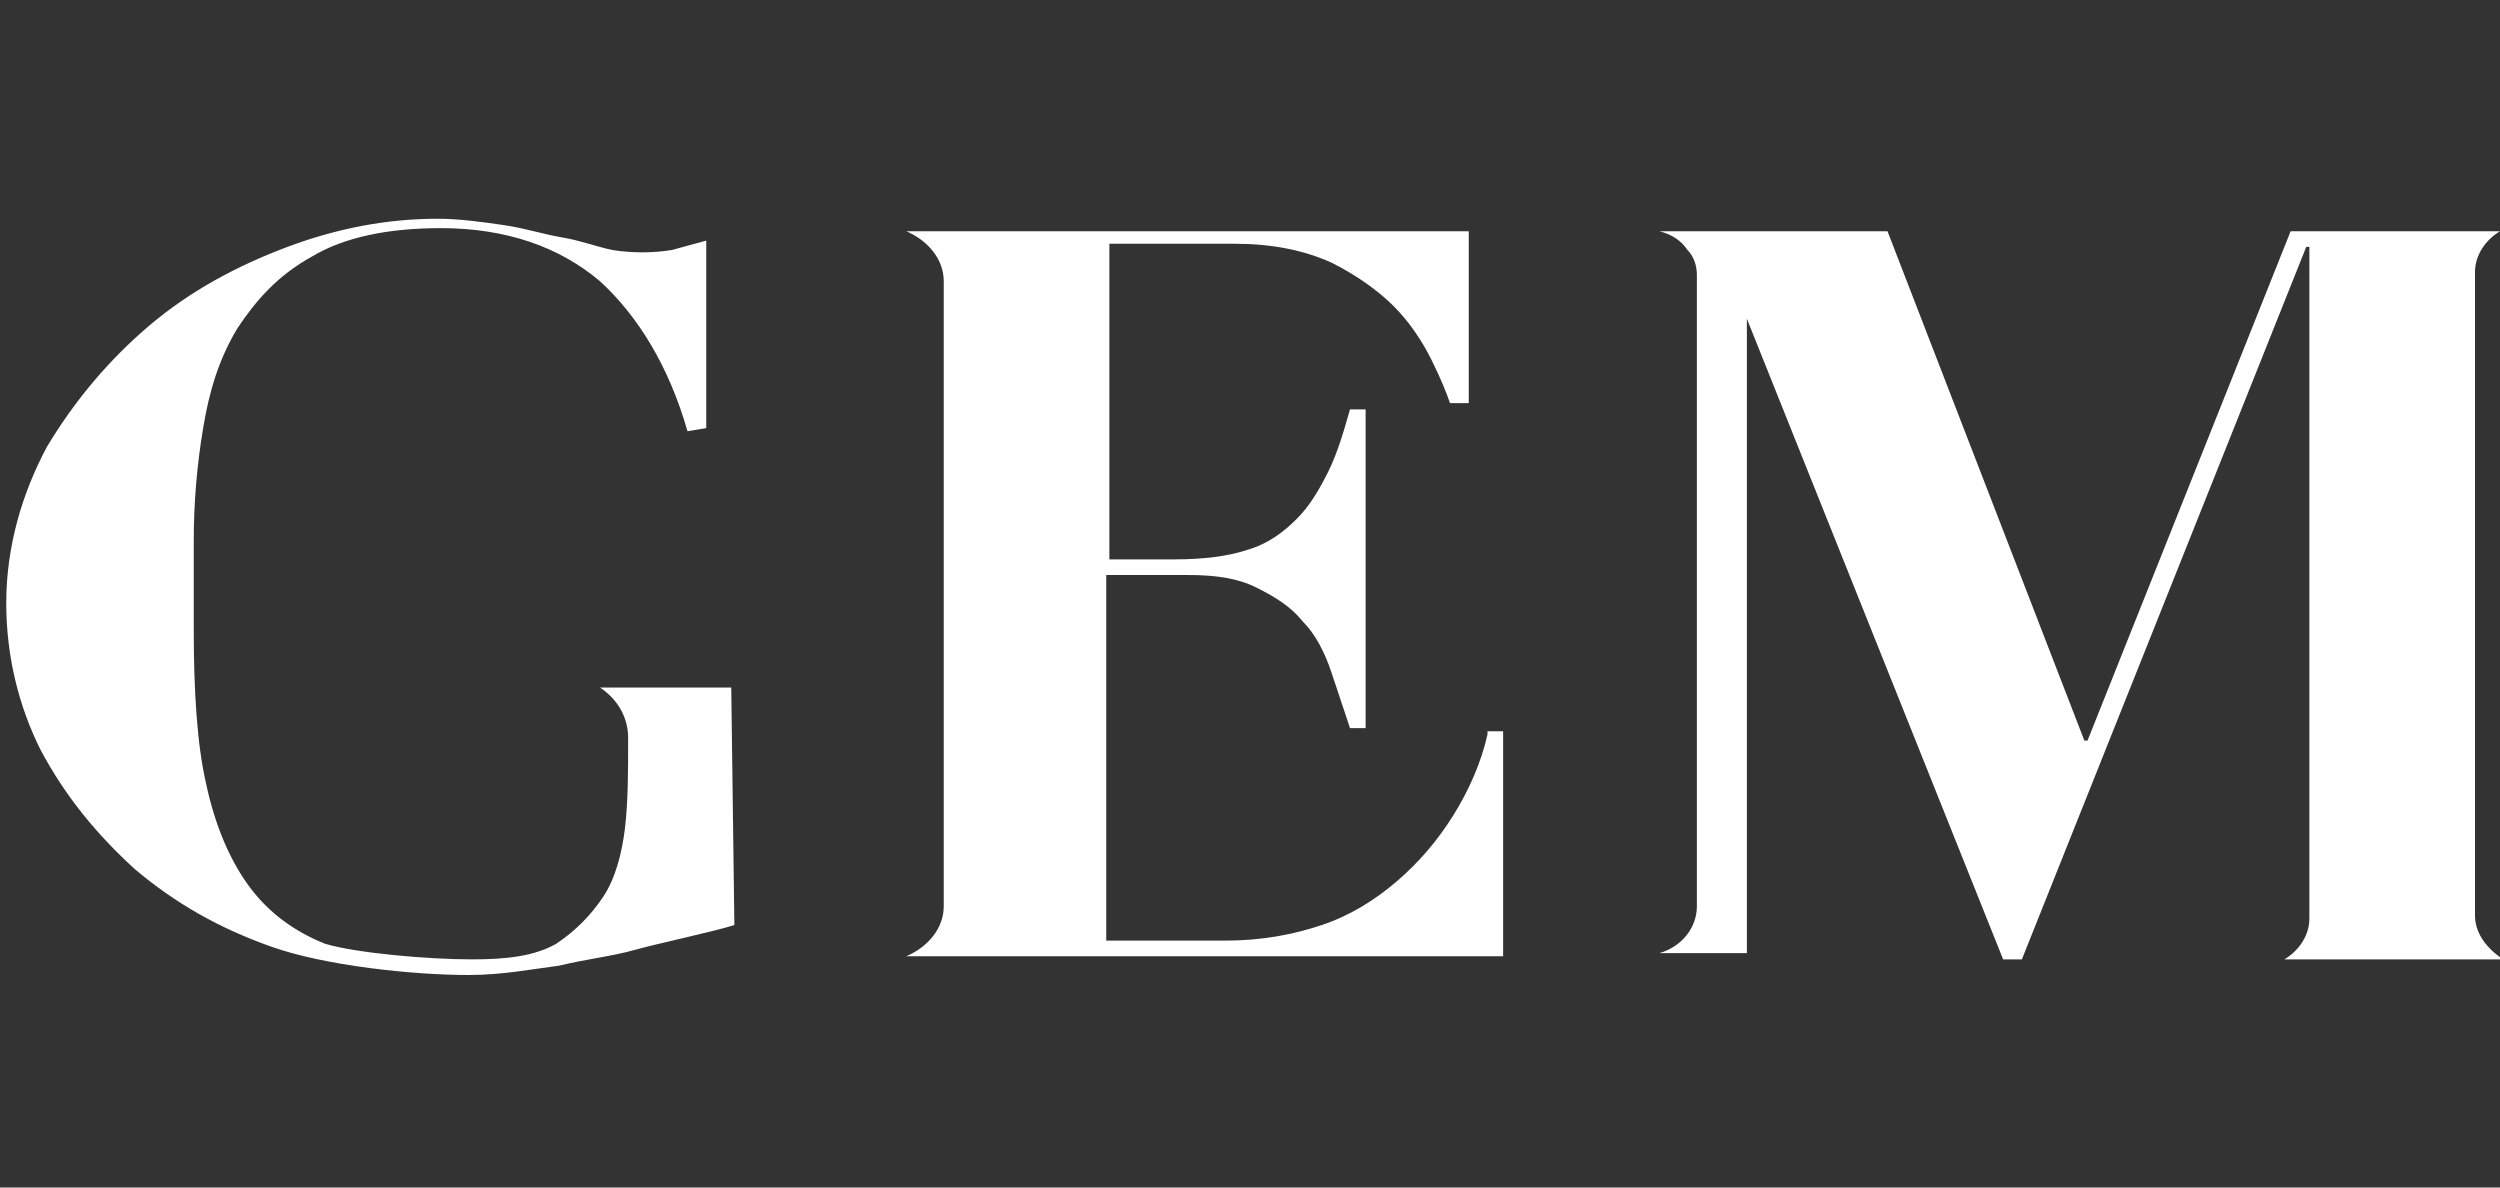
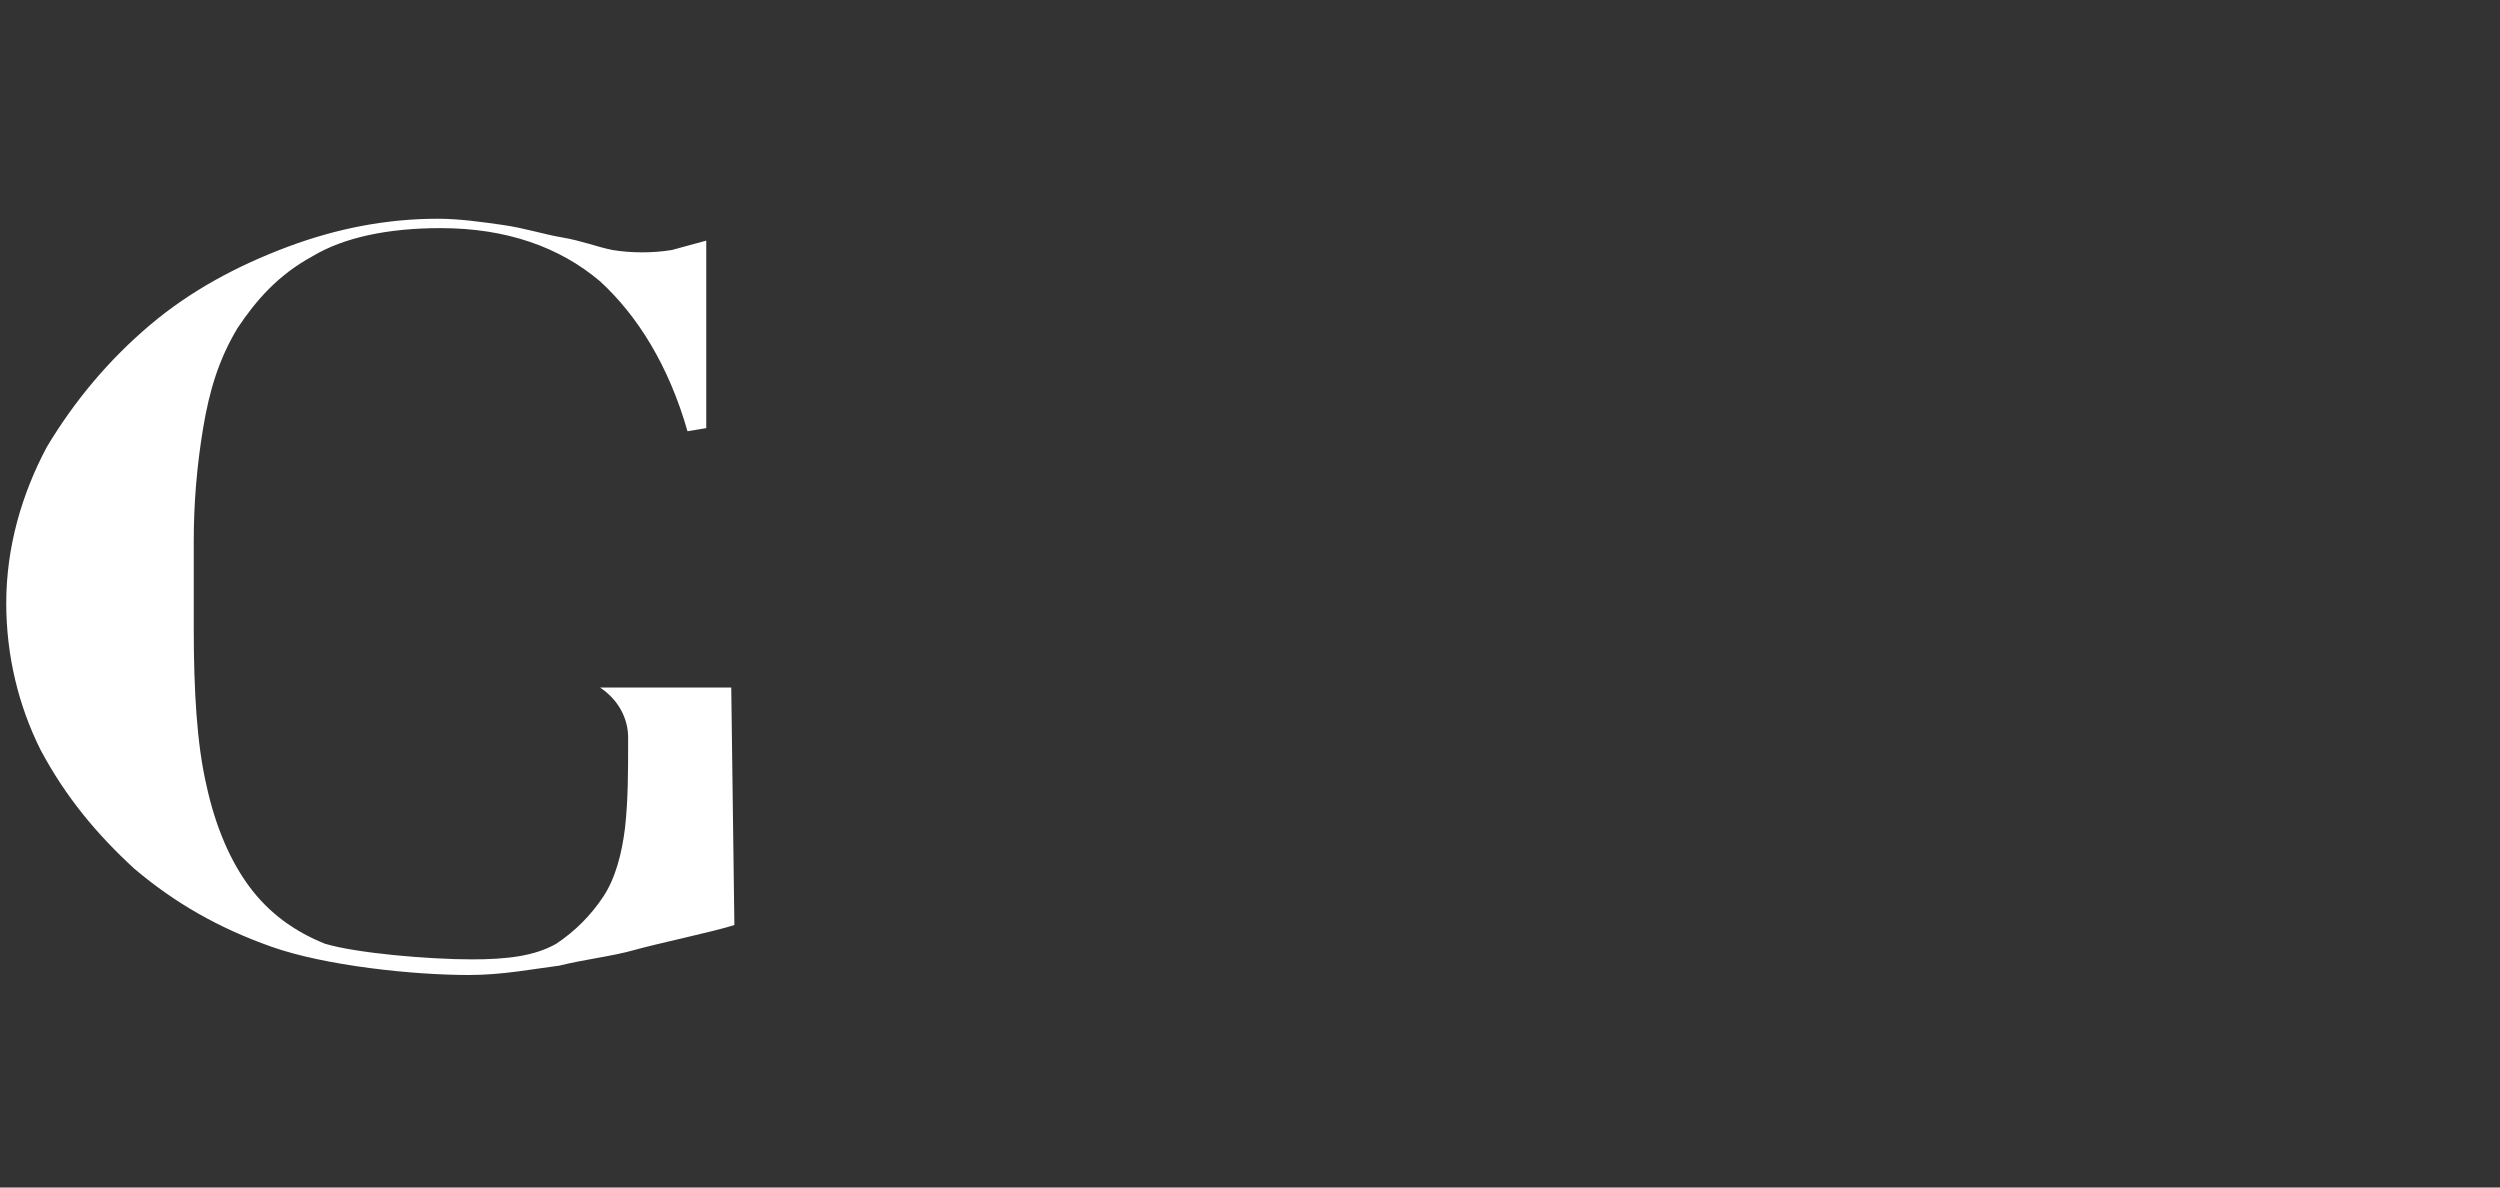
<svg xmlns="http://www.w3.org/2000/svg" version="1.1" id="Layer_1" x="0px" y="0px" viewBox="0 0 80 38" style="enable-background:new 0 0 80 38;" xml:space="preserve">
  <rect x="0" y="0" width="80" height="38" fill="#333333" stroke="none" />
  <style type="text/css">
	.st0{fill:#FFFFFF;}
</style>
  <g>
    <path class="st0" d="M23.4,22l-4.2,0v0c0.6,0.4,0.9,1,0.9,1.6v0.1c0,1,0,1.9-0.1,2.8c-0.1,0.8-0.3,1.6-0.7,2.2   c-0.4,0.6-0.9,1.1-1.5,1.5c-0.7,0.4-1.6,0.5-2.7,0.5c-1.4,0-3.7-0.2-4.7-0.5c-1-0.4-1.8-1-2.4-1.8c-0.6-0.8-1.1-1.9-1.4-3.3   c-0.3-1.3-0.4-3-0.4-5v-2.8c0-1.2,0.1-2.4,0.3-3.6c0.2-1.2,0.5-2.2,1.1-3.2c0.6-0.9,1.3-1.7,2.4-2.3c1-0.6,2.4-0.9,4.1-0.9   c2.1,0,3.8,0.6,5.1,1.7c1.2,1.1,2.2,2.7,2.8,4.8l0.6-0.1V7.7l-1.1,0.3c-0.6,0.1-1.3,0.1-1.9,0c0,0,0,0,0,0c-0.5-0.1-1-0.3-1.6-0.4   c-0.6-0.1-1.2-0.3-1.9-0.4c-0.7-0.1-1.4-0.2-2.1-0.2c-1.6,0-3.2,0.3-4.8,0.9c-1.6,0.6-3.1,1.4-4.4,2.5c-1.3,1.1-2.4,2.4-3.3,3.9   c-0.8,1.5-1.3,3.2-1.3,5c0,1.7,0.4,3.3,1.1,4.7c0.8,1.5,1.8,2.7,3,3.8c1.3,1.1,2.7,1.9,4.4,2.5c1.7,0.6,4.5,0.9,6.3,0.9   c1.1,0,2.1-0.2,2.9-0.3c0.8-0.2,1.7-0.3,2.4-0.5c0.7-0.2,2.6-0.6,3.2-0.8" />
-     <path class="st0" d="M47.6,23.5c-0.2,0.9-0.6,1.8-1.1,2.6c-0.5,0.8-1.1,1.5-1.8,2.1c-0.7,0.6-1.5,1.1-2.4,1.4   c-0.9,0.3-1.9,0.5-3.1,0.5h-3.8V18.4H38c0.9,0,1.6,0.1,2.2,0.4c0.6,0.3,1.1,0.6,1.5,1.1c0.4,0.4,0.7,1,0.9,1.6   c0.2,0.6,0.4,1.2,0.6,1.8h0.5V13.1h-0.5c-0.2,0.7-0.4,1.4-0.7,2c-0.3,0.6-0.6,1.1-1,1.5c-0.4,0.4-0.9,0.8-1.6,1   c-0.6,0.2-1.4,0.3-2.3,0.3h-2.1V7.8h4c1.2,0,2.2,0.2,3.1,0.6c0.8,0.4,1.5,0.9,2,1.4c0.5,0.5,0.9,1.1,1.2,1.7   c0.3,0.6,0.5,1.1,0.6,1.4H47V7.4H29l0,0c0.7,0.3,1.2,0.9,1.2,1.6v20c0,0.7-0.5,1.3-1.2,1.6h0h19.1v-7.2H47.6z" />
-     <path class="st0" d="M79.2,29.3V8.7c0-0.5,0.3-1,0.8-1.3h-6.7l-6.5,16.3h-0.1L60.4,7.4h-7.3C53.5,7.5,53.8,7.7,54,8   c0.2,0.2,0.3,0.5,0.3,0.8v20.2c0,0.7-0.5,1.3-1.2,1.5h2.8V10.2l8.2,20.5h0.6l9.1-22.8h0.1v21.5c0,0.5-0.3,1-0.8,1.3h7   C79.5,30.3,79.2,29.8,79.2,29.3z" />
  </g>
</svg>